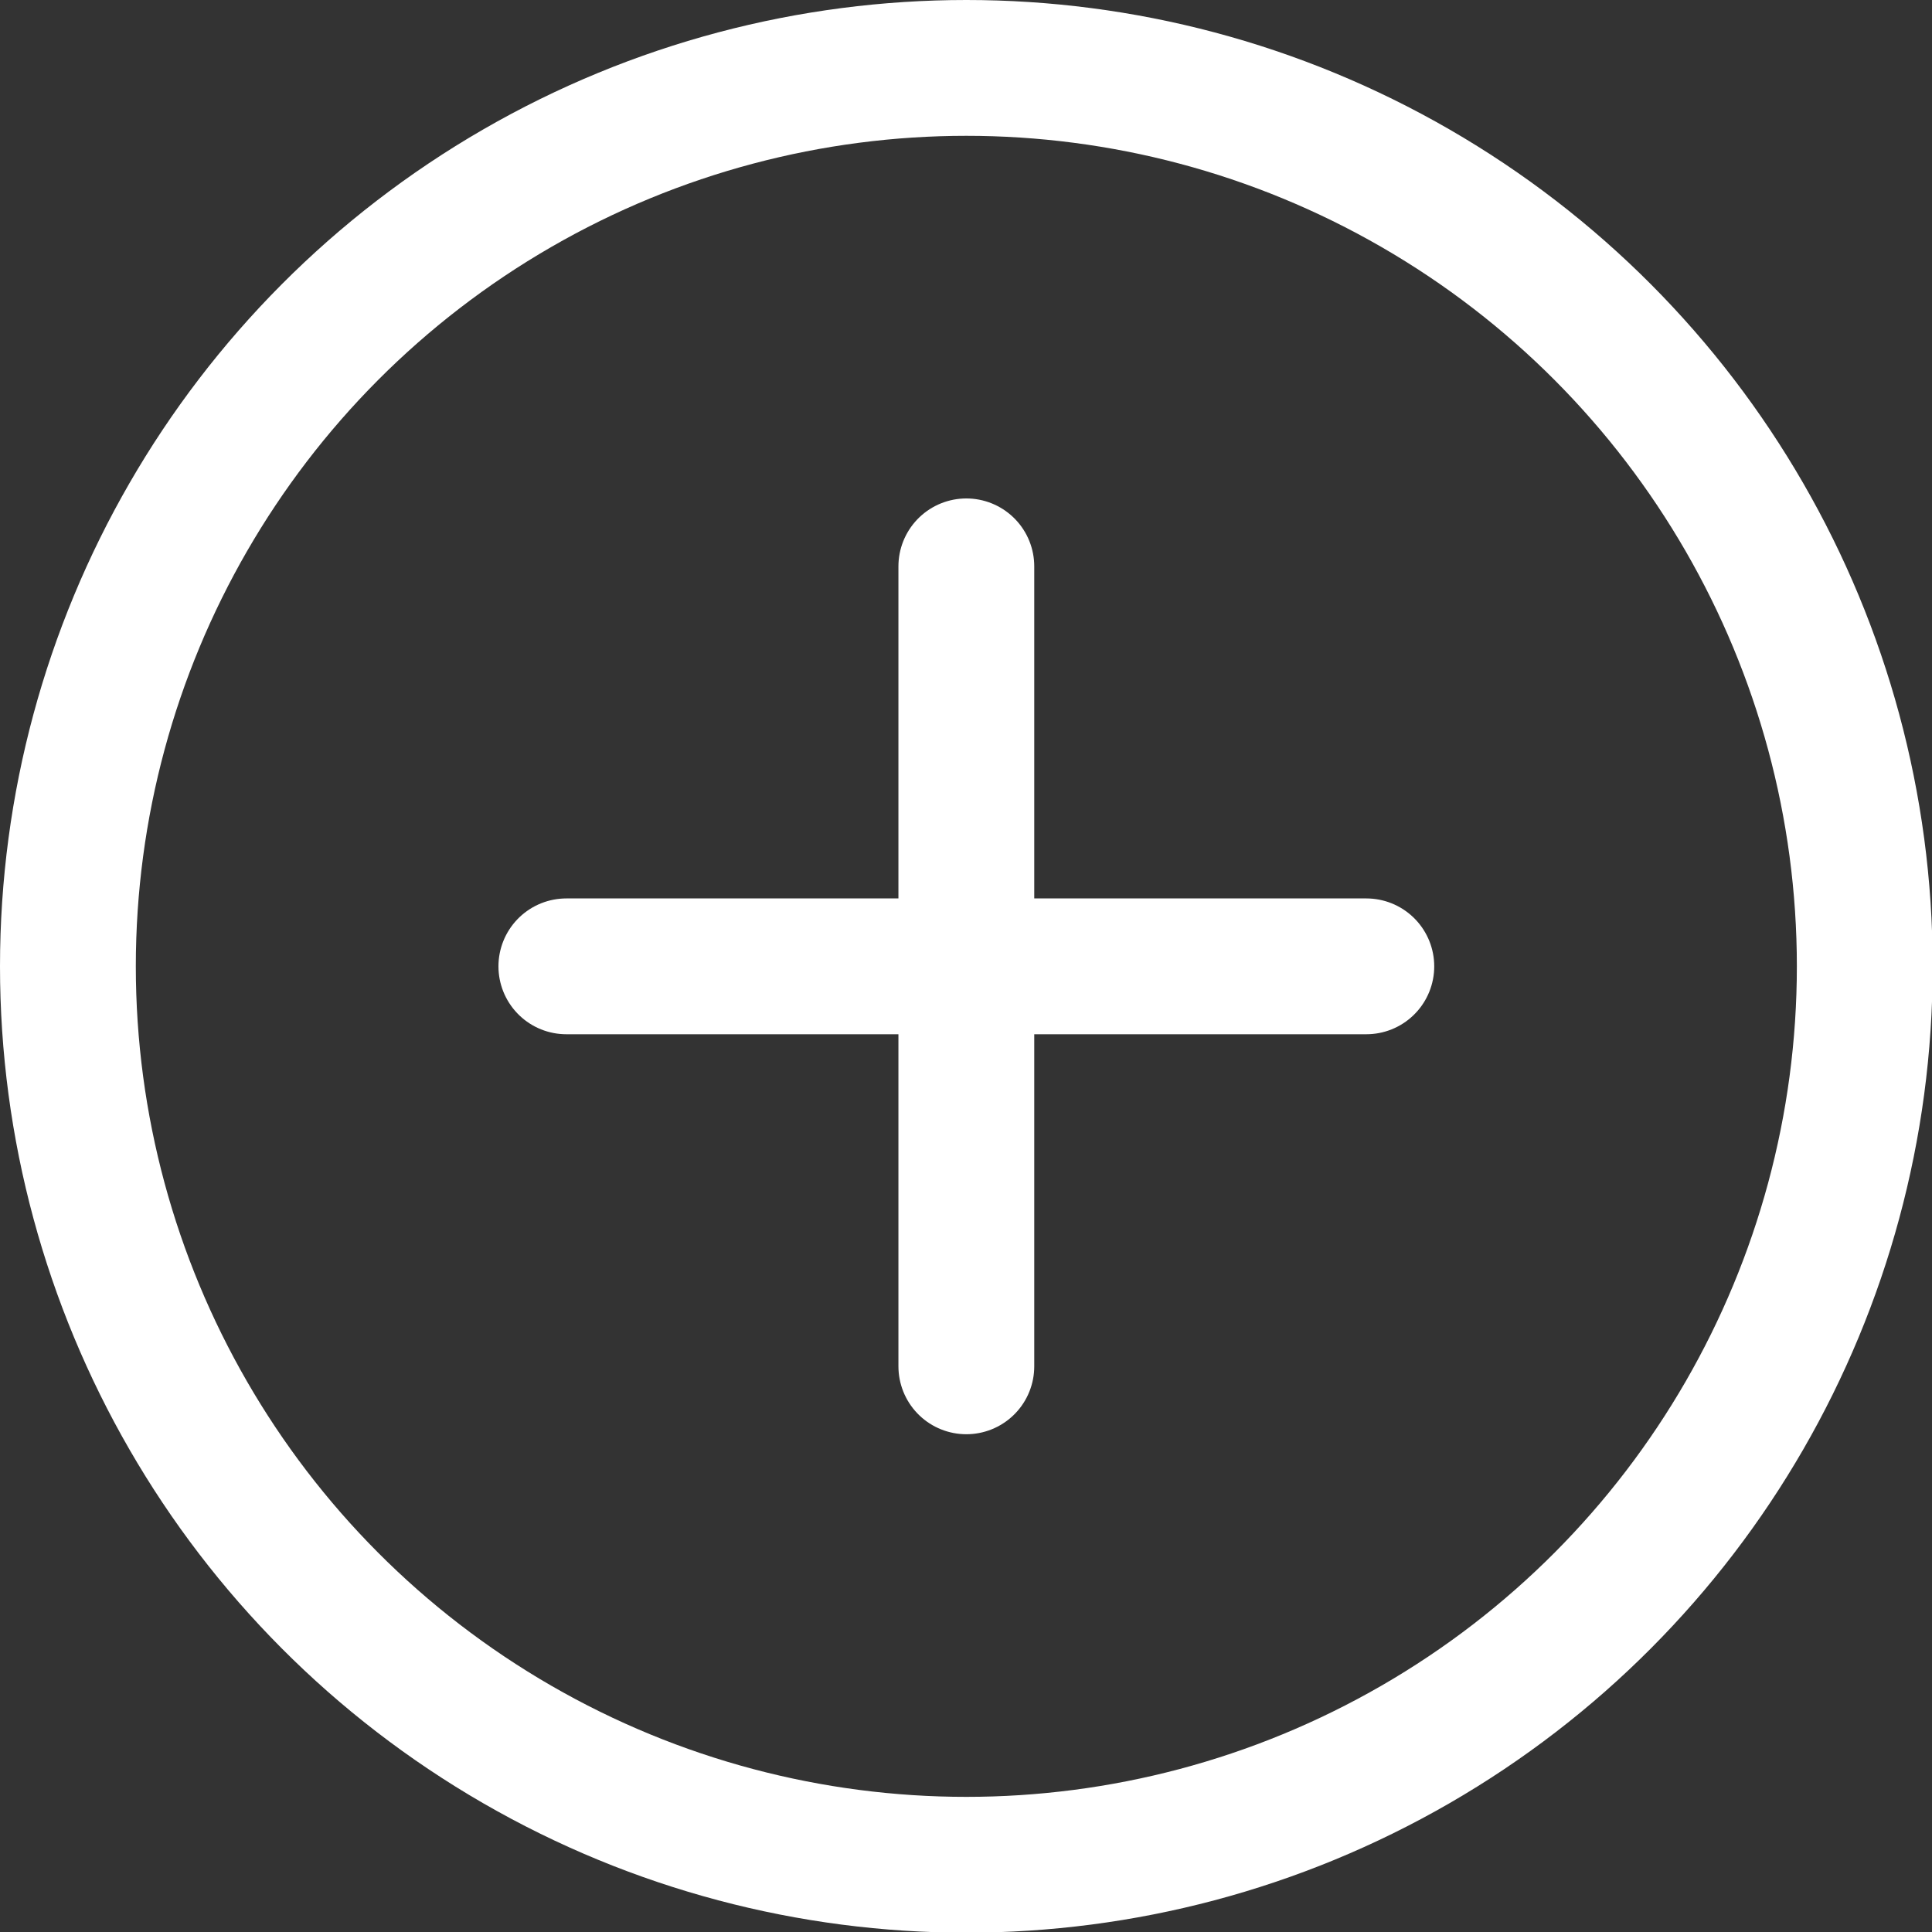
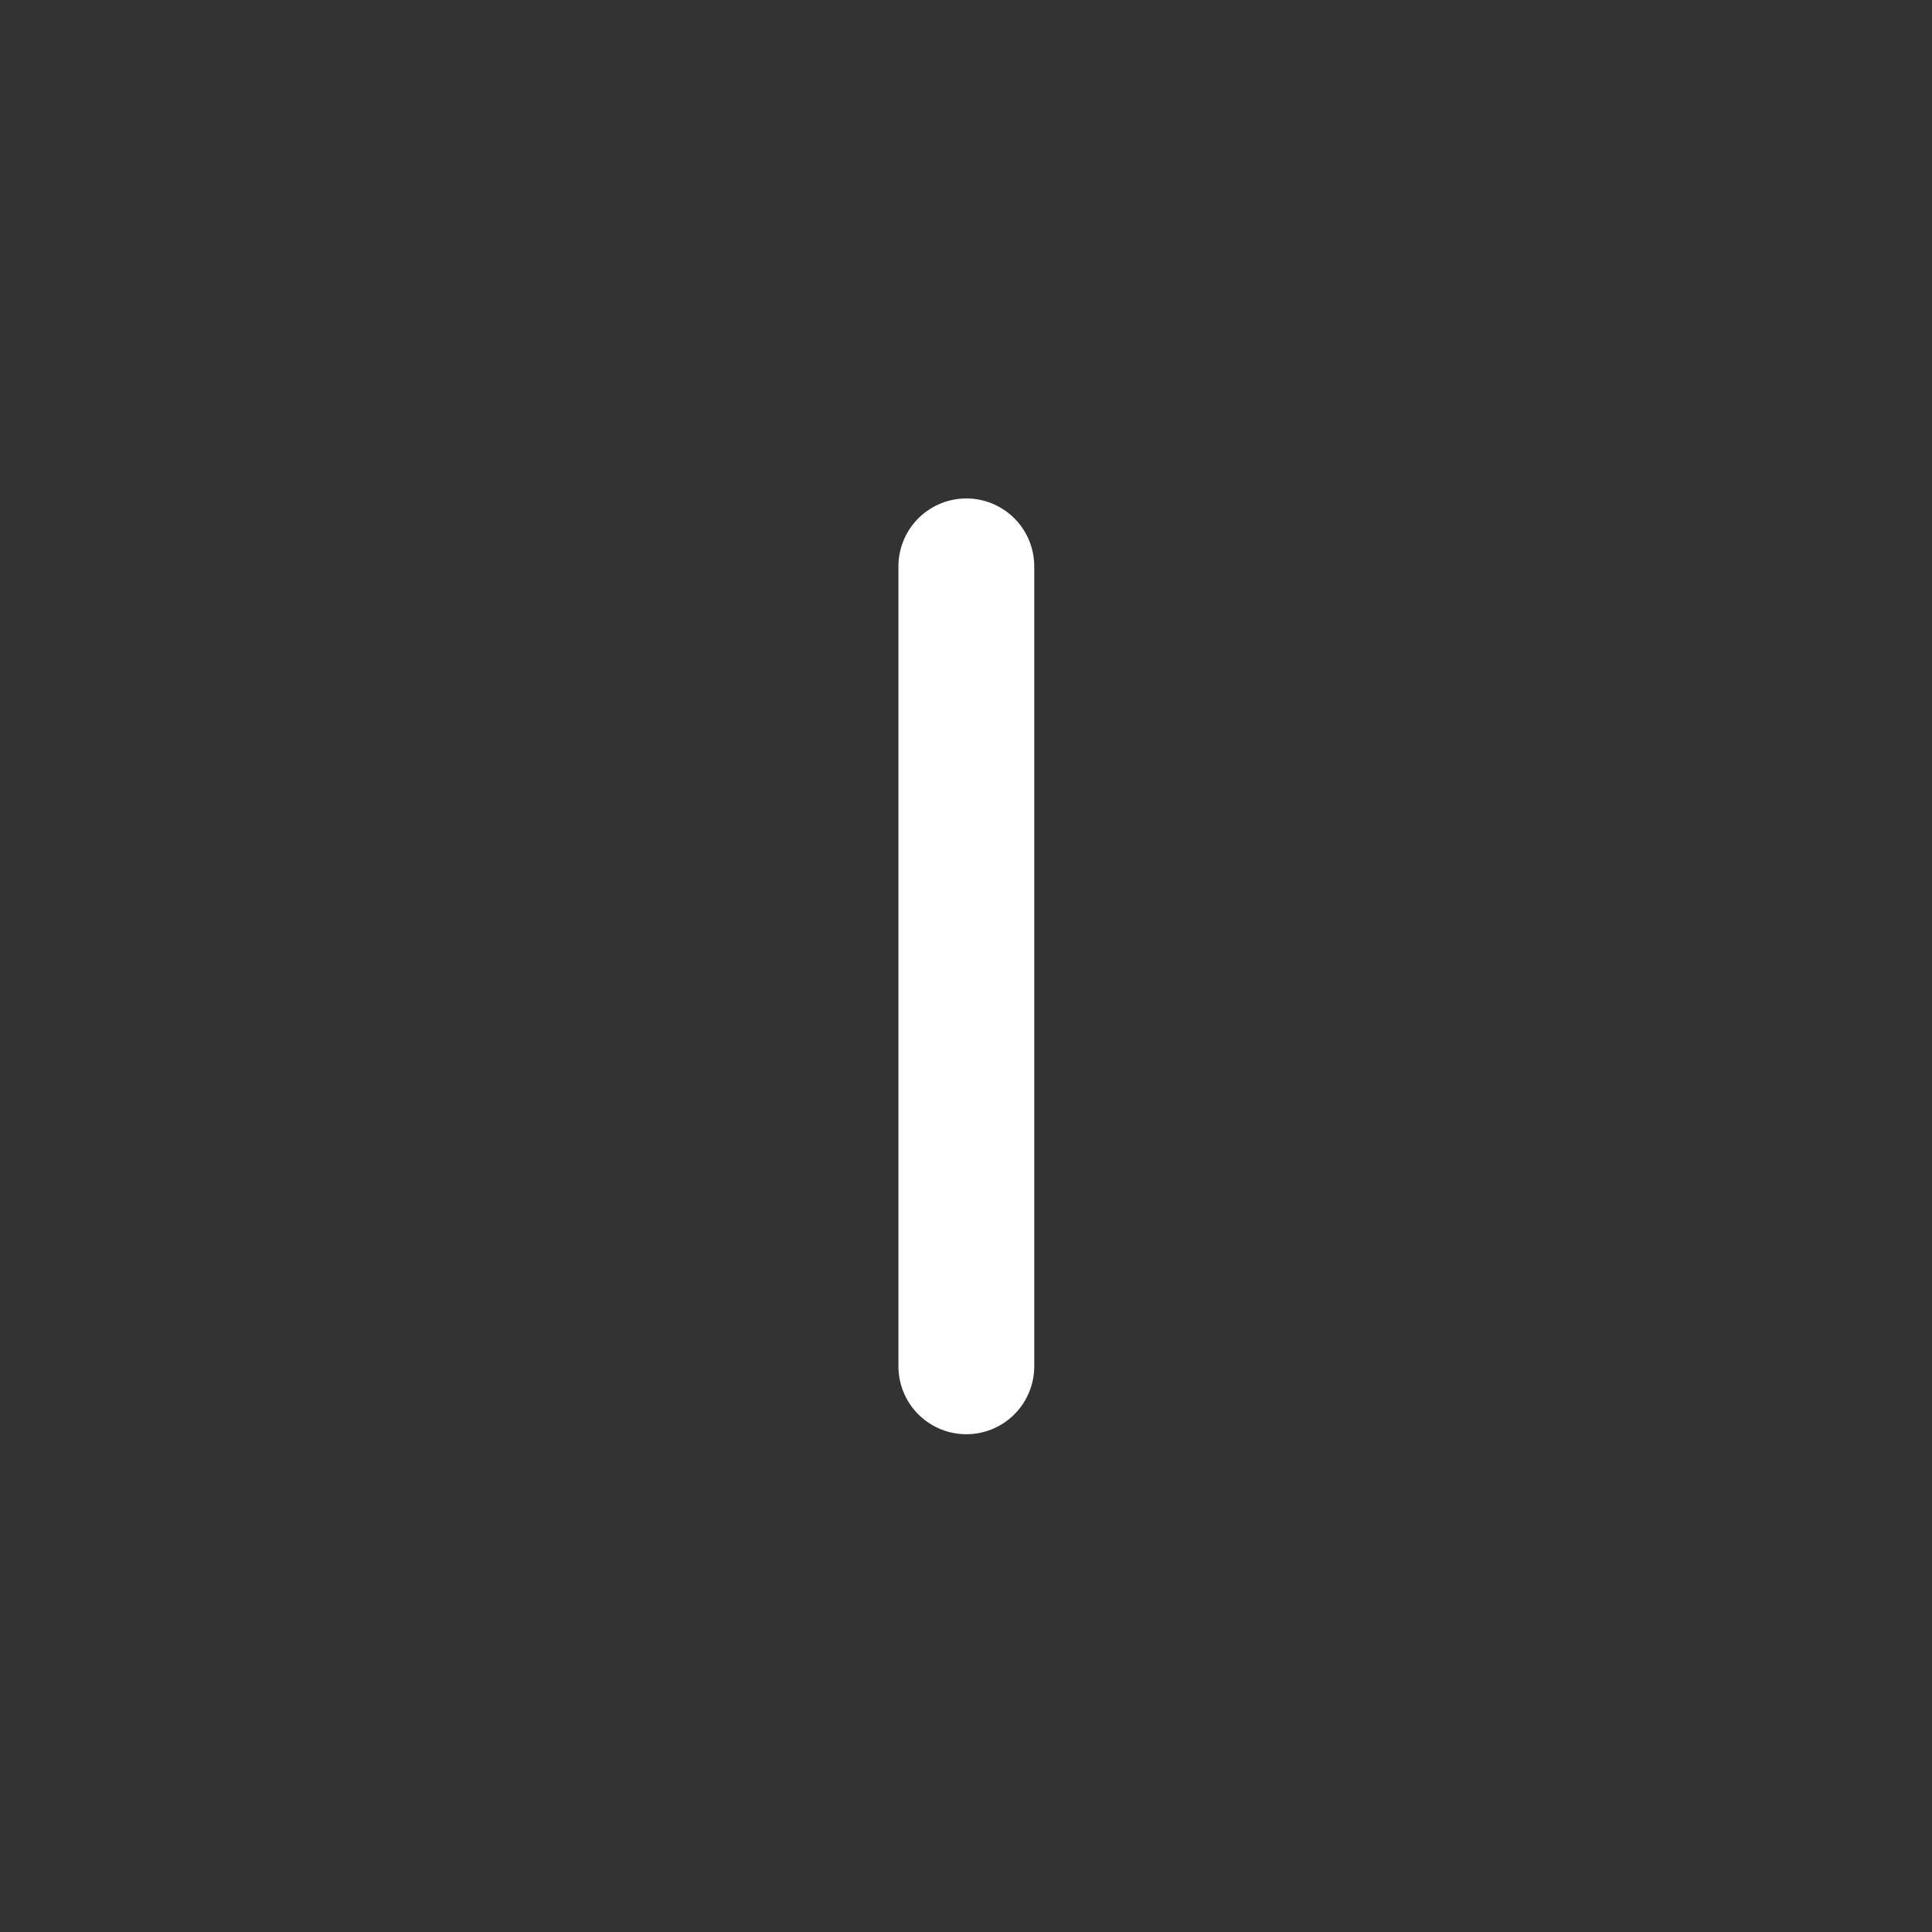
<svg xmlns="http://www.w3.org/2000/svg" viewBox="0 0 28.45 28.45">
  <rect x="0" y="0" width="28.45" height="28.45" fill="#333333" stroke="none" />
  <defs>
    <style>.cls-1{fill:none;stroke:#fff;stroke-linecap:round;stroke-linejoin:round;stroke-width:2px;}</style>
  </defs>
  <g id="Calque_2" data-name="Calque 2">
    <g id="Calque_1-2" data-name="Calque 1">
      <line class="cls-1" x1="14.23" y1="8.34" x2="14.23" y2="20.12" />
-       <line class="cls-1" x1="8.34" y1="14.23" x2="20.12" y2="14.23" />
-       <circle class="cls-1" cx="14.23" cy="14.23" r="13.23" />
    </g>
  </g>
</svg>